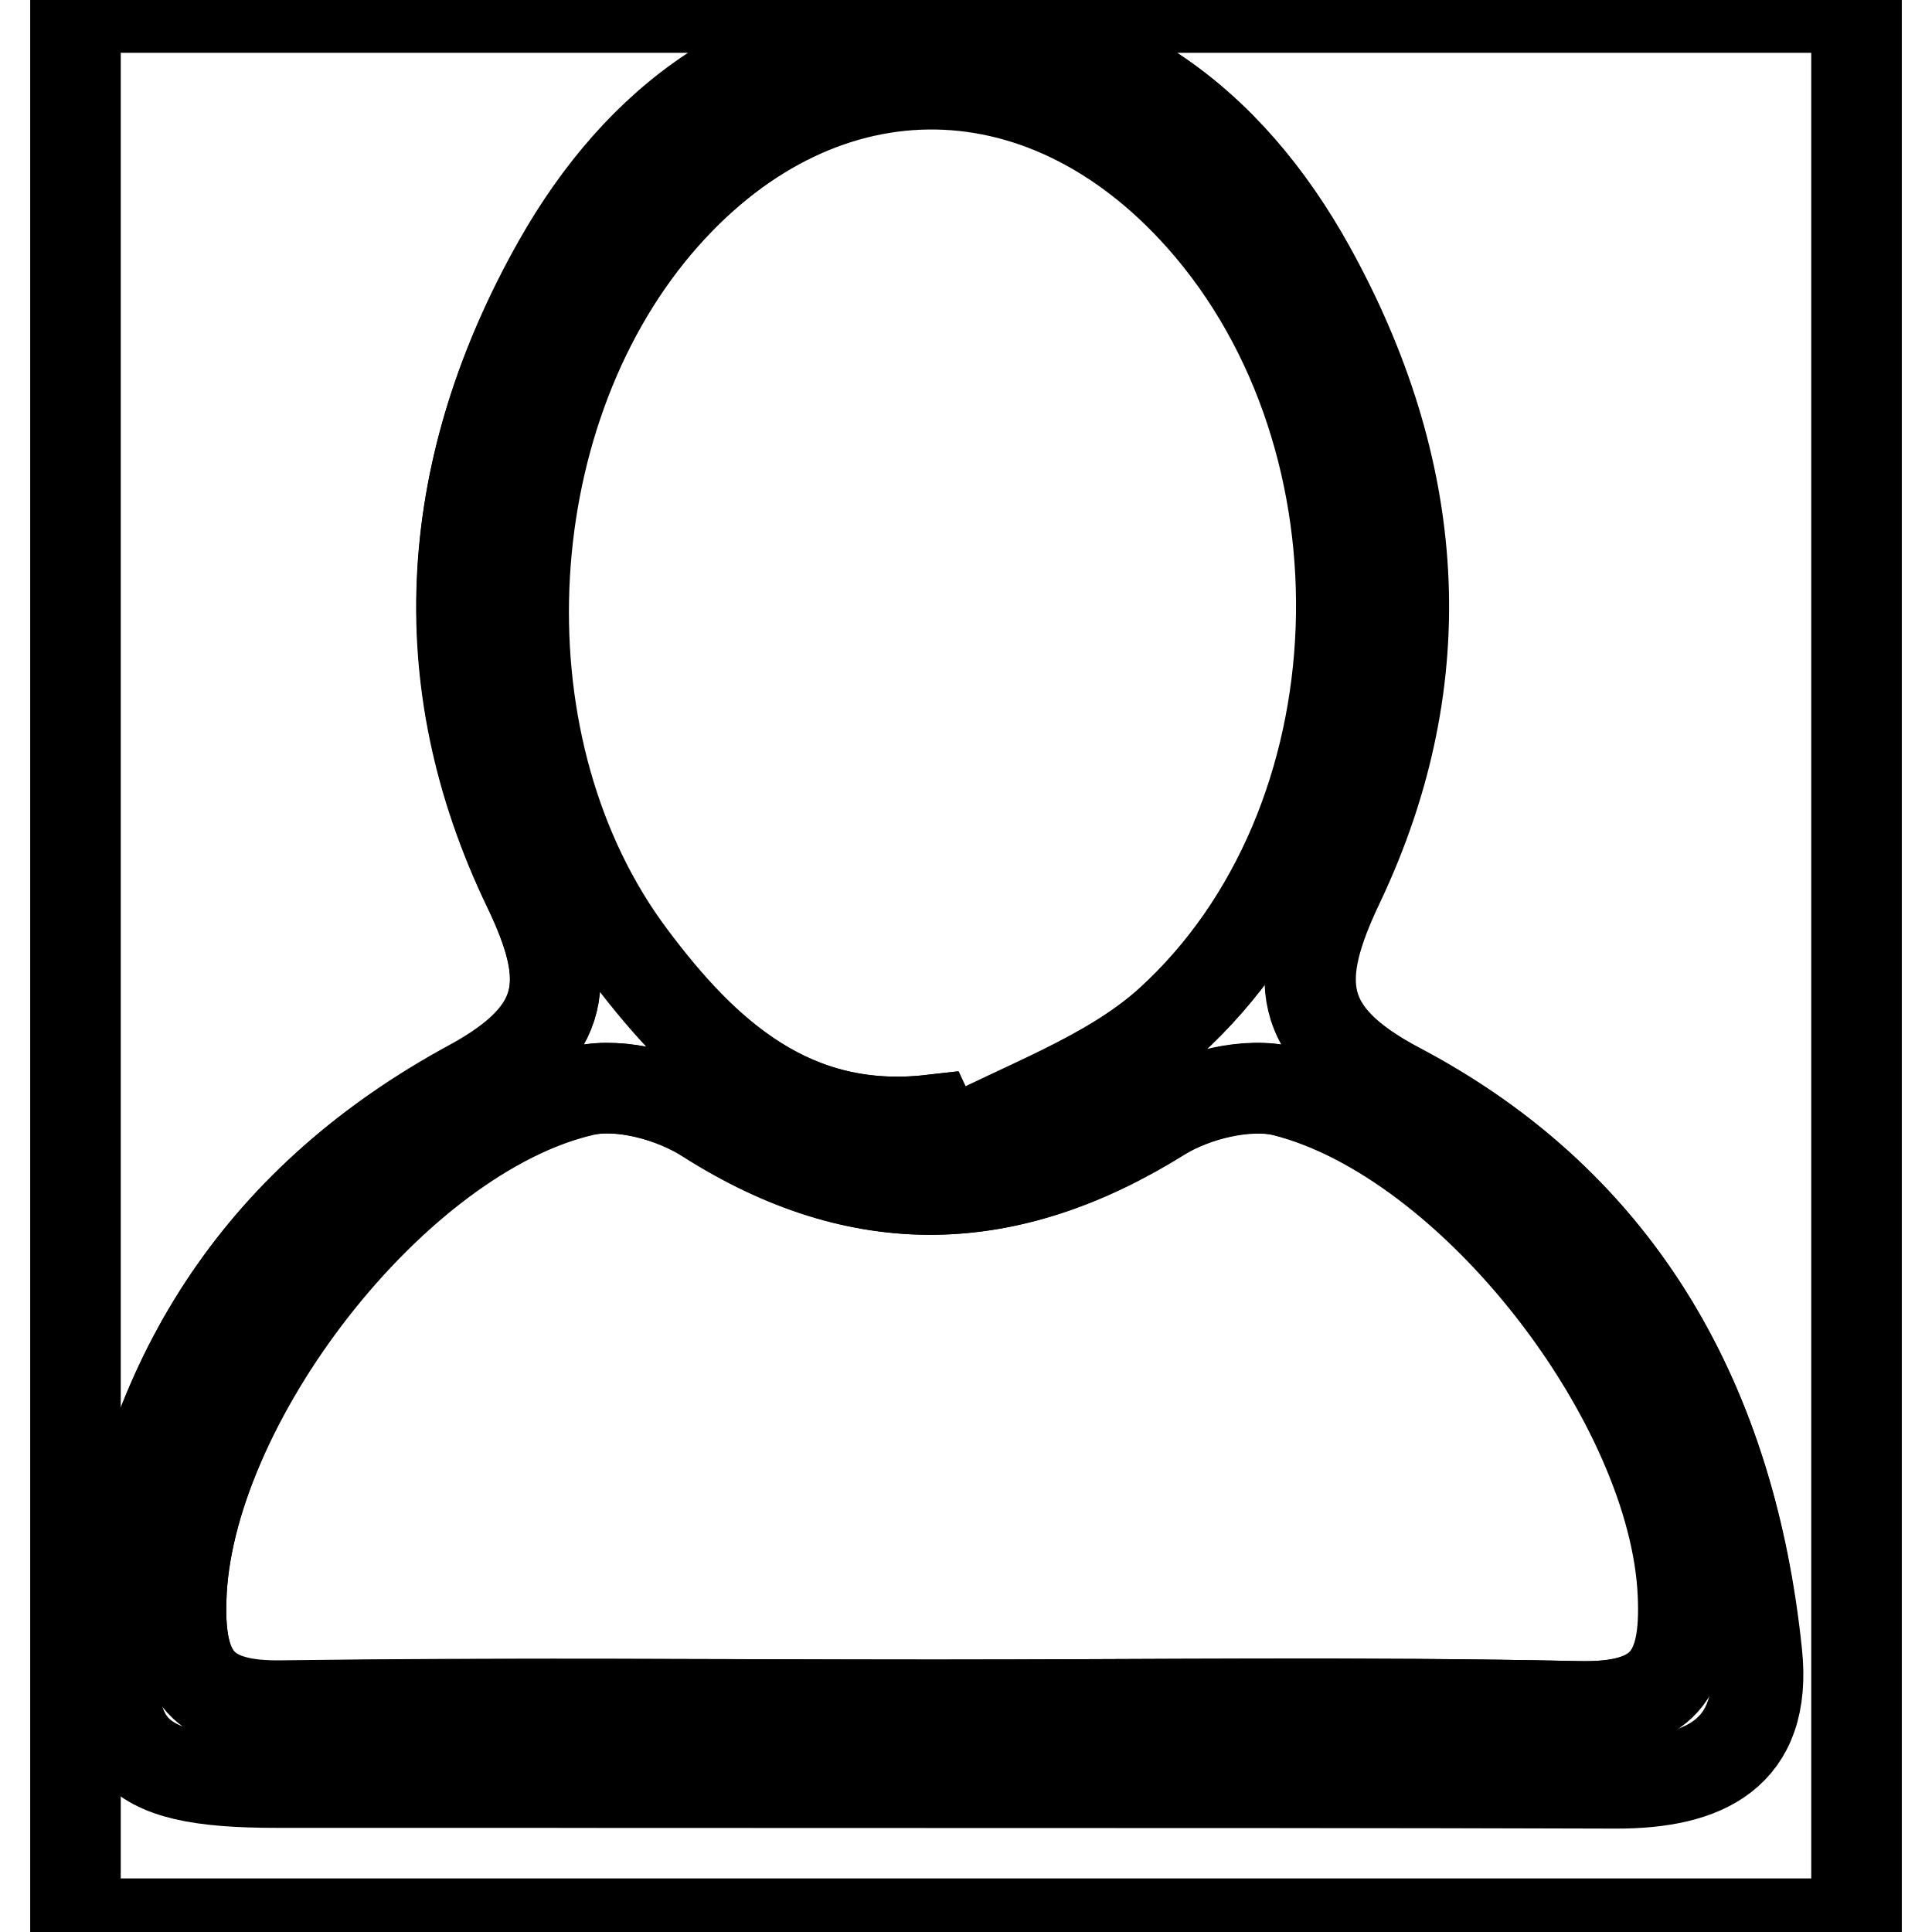
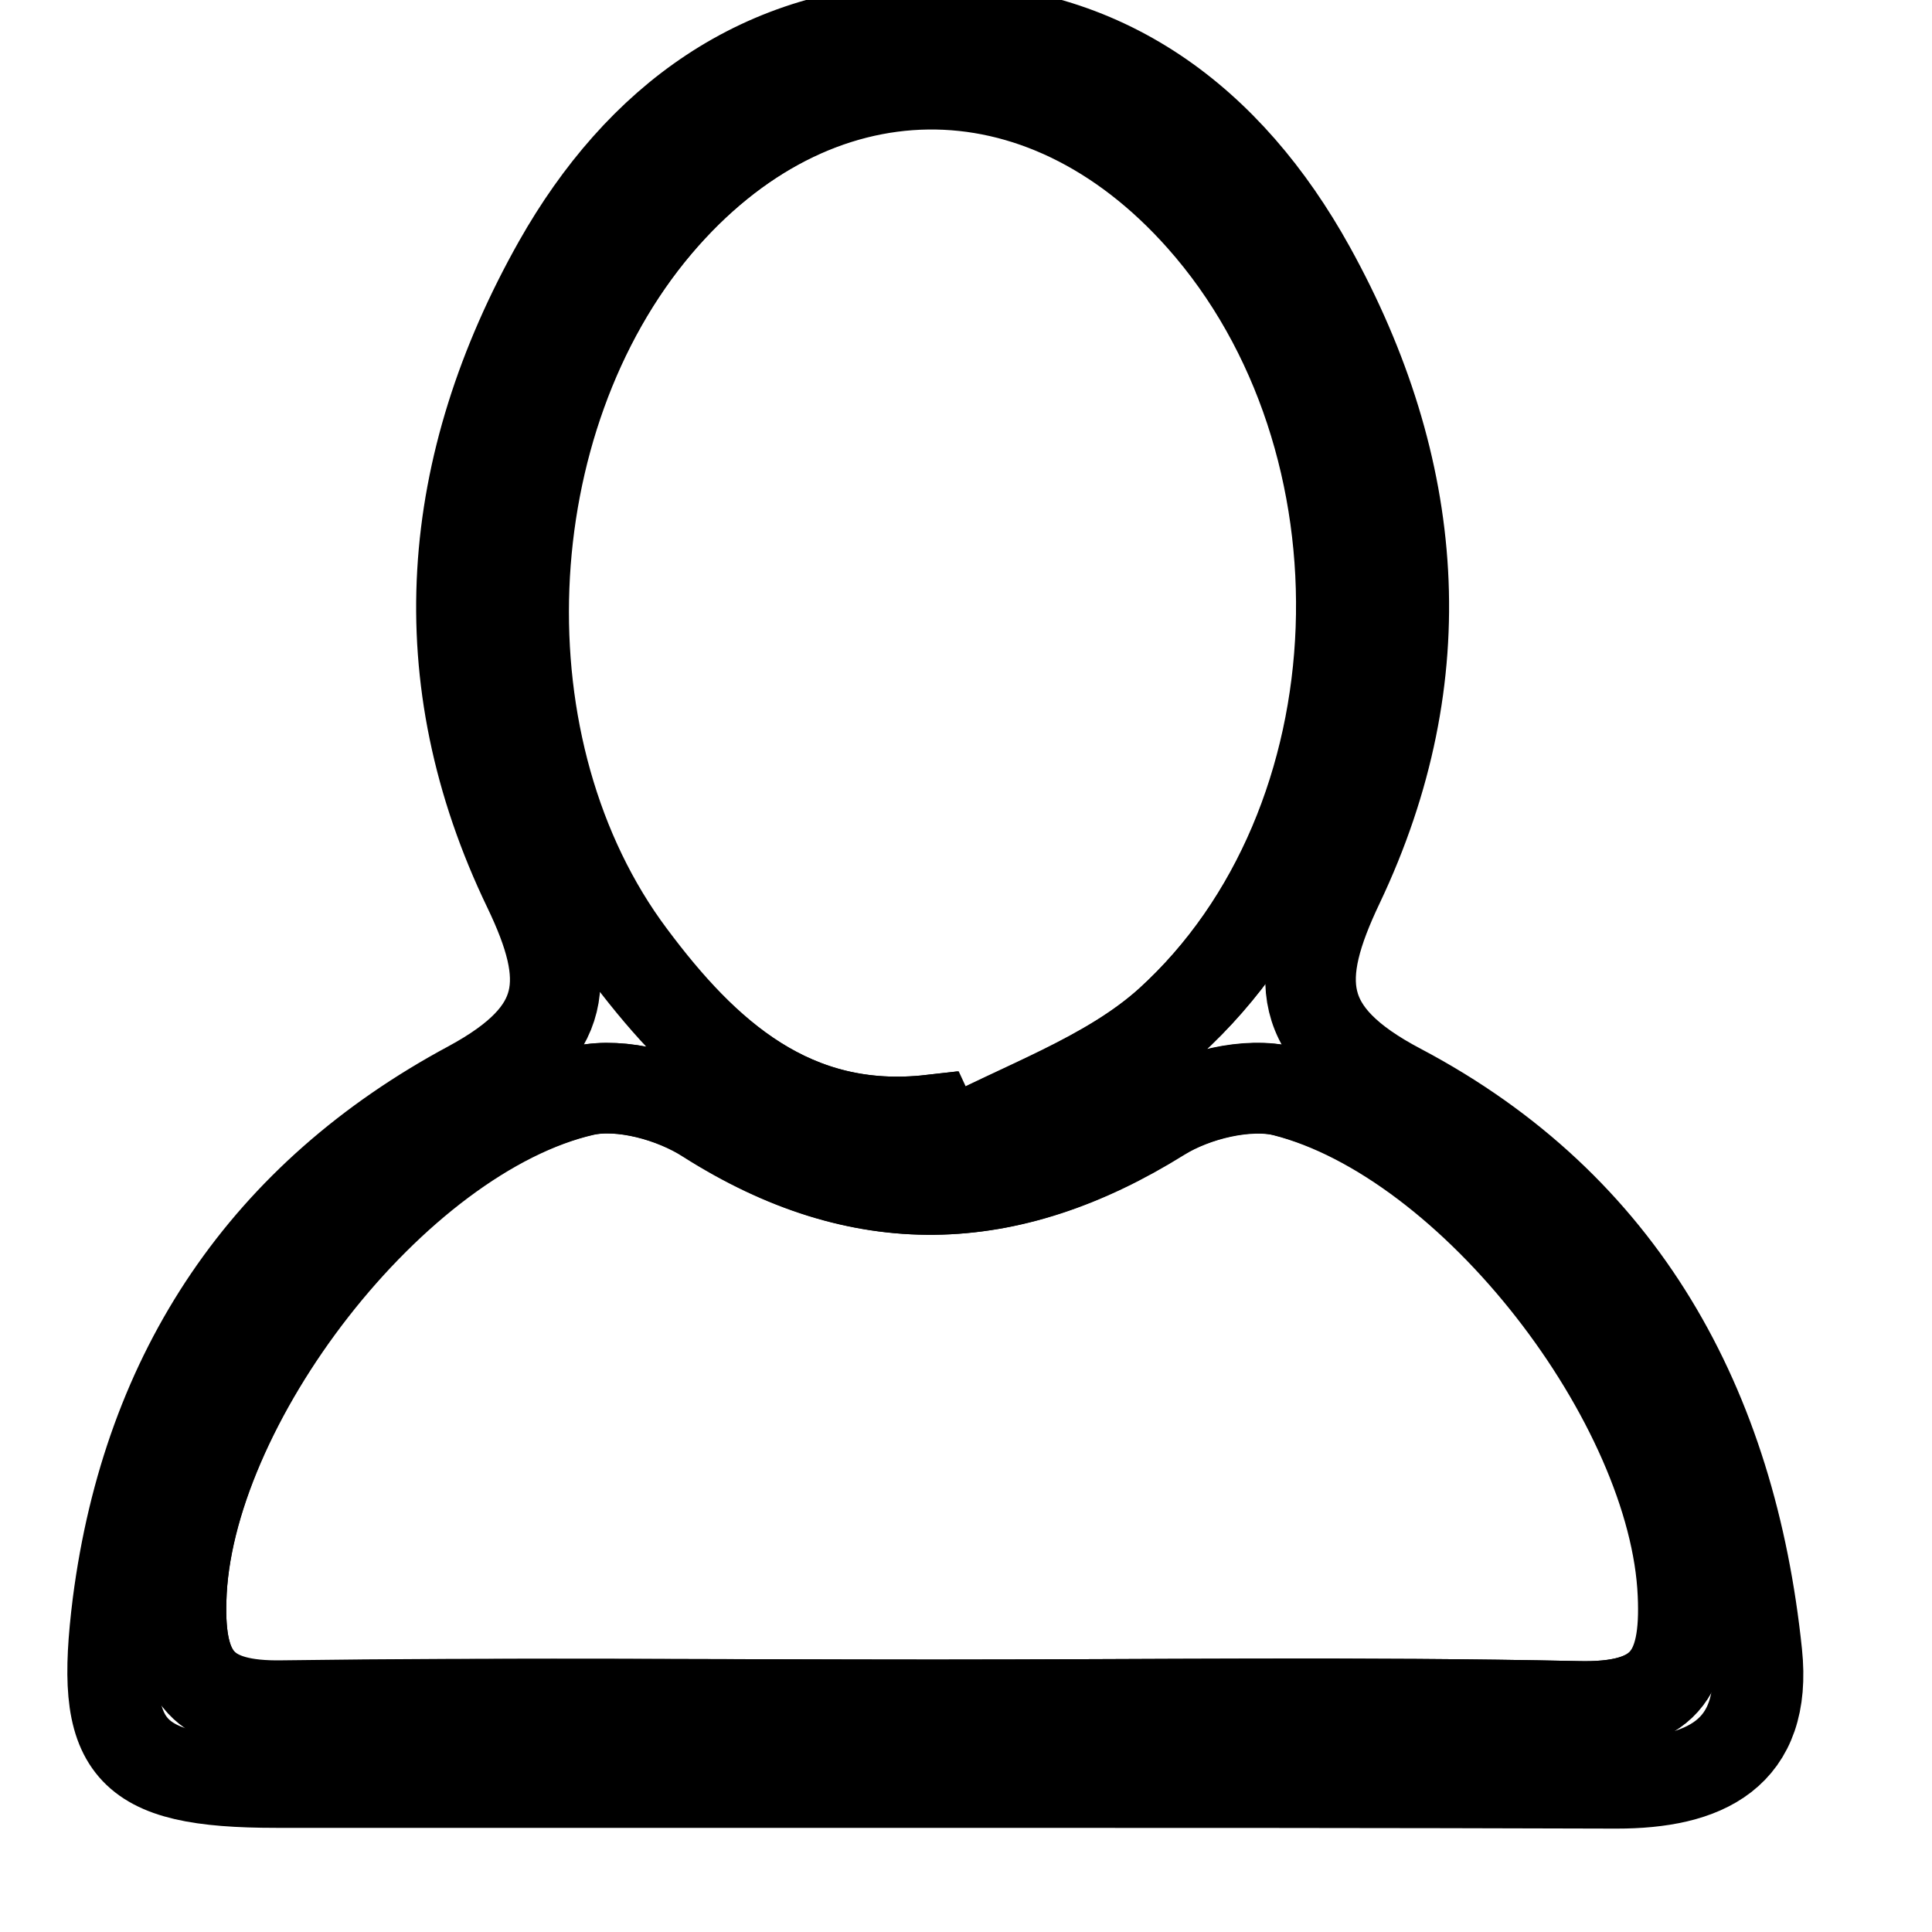
<svg xmlns="http://www.w3.org/2000/svg" version="1.1" x="0px" y="0px" viewBox="0 0 256 256" enable-background="new 0 0 256 256" xml:space="preserve">
  <g>
    <g>
-       <path stroke-width="12" fill-opacity="0" stroke="#000000" d="M10,1c78.7,0,157.3,0,236,0c0,84.7,0,169.3,0,253.9c-78.7,0-157.3,0-236,0C10,170.3,10,85.7,10,1z M123.1,236.2c30.3,0,60.7,0,91,0c11.5,0,19.9-3.7,18.6-17.2c-3.3-32.7-17.8-59.2-47.3-74.8c-13.9-7.3-14.1-14.6-8.1-27.2c13.1-27.5,10.8-55.1-3.8-81.5C162.7,16,146.2,3.4,123.2,3.6C100.9,3.7,84.7,15.9,74,34.8c-15.1,26.7-17.4,54.8-4,82.8c5.8,12.1,5.4,19.1-7.7,26.2c-26.9,14.6-42.7,37.7-46.6,68.6c-2.5,19.3,0.9,23.7,21,23.7C65.4,236.2,94.3,236.2,123.1,236.2z" />
      <path stroke-width="12" fill-opacity="0" stroke="#000000" d="M123.1,236.2c-28.8,0-57.7,0-86.5,0c-20.1,0-23.4-4.5-21-23.7c4-30.9,19.7-54.1,46.7-68.6c13.1-7.1,13.5-14.1,7.7-26.2c-13.5-28-11.1-56,4-82.8c10.7-18.9,26.9-31,49.3-31.2c23-0.2,39.5,12.4,50.3,31.9c14.6,26.4,16.9,53.9,3.8,81.5c-6,12.6-5.8,19.9,8.1,27.2c29.5,15.6,43.9,42.1,47.3,74.8c1.4,13.4-7,17.2-18.6,17.2C183.8,236.2,153.4,236.2,123.1,236.2z M123.9,225.9c28.3,0,56.6-0.4,85,0.2c11.5,0.3,14.6-4.1,14.1-14.9c-1.1-25.3-27.7-60.2-52.8-66.6c-4.9-1.3-11.9,0.5-16.5,3.3c-20.2,12.6-39.7,13.2-60,0.3c-4.5-2.9-11.4-4.8-16.4-3.7C52.1,150.2,24.6,186.2,24,212c-0.3,10.2,2.9,14.2,13.5,14C66.3,225.6,95.1,225.9,123.9,225.9z M123.4,148.4c0.6,1.2,1.2,2.5,1.8,3.7c10-5.4,21.5-9.2,29.7-16.6c28.9-26.3,30.4-77.2,4.3-106.6c-21.3-24-51.4-23.6-72.2,0.9c-22,25.9-23.9,69.8-3.5,97C93.4,139.8,105,150.5,123.4,148.4z" />
      <path stroke-width="12" fill-opacity="0" stroke="#000000" d="M123.9,225.9c-28.8,0-57.6-0.3-86.4,0.2c-10.6,0.2-13.8-3.9-13.5-14c0.6-25.8,28.1-61.8,53.4-67.6c5-1.1,11.9,0.8,16.4,3.7c20.3,12.9,39.8,12.3,60-0.3c4.5-2.8,11.5-4.5,16.5-3.3c25.1,6.3,51.7,41.3,52.8,66.6c0.5,10.8-2.7,15.2-14.1,14.9C180.6,225.5,152.3,225.9,123.9,225.9z" />
      <path stroke-width="12" fill-opacity="0" stroke="#000000" d="M123.4,148.4c-18.4,2.1-30.1-8.7-39.8-21.7c-20.4-27.2-18.5-71,3.5-97c20.8-24.5,50.9-24.9,72.2-0.9c26.1,29.4,24.6,80.4-4.3,106.6c-8.2,7.4-19.7,11.2-29.7,16.6C124.6,150.9,124,149.7,123.4,148.4z" />
    </g>
  </g>
</svg>